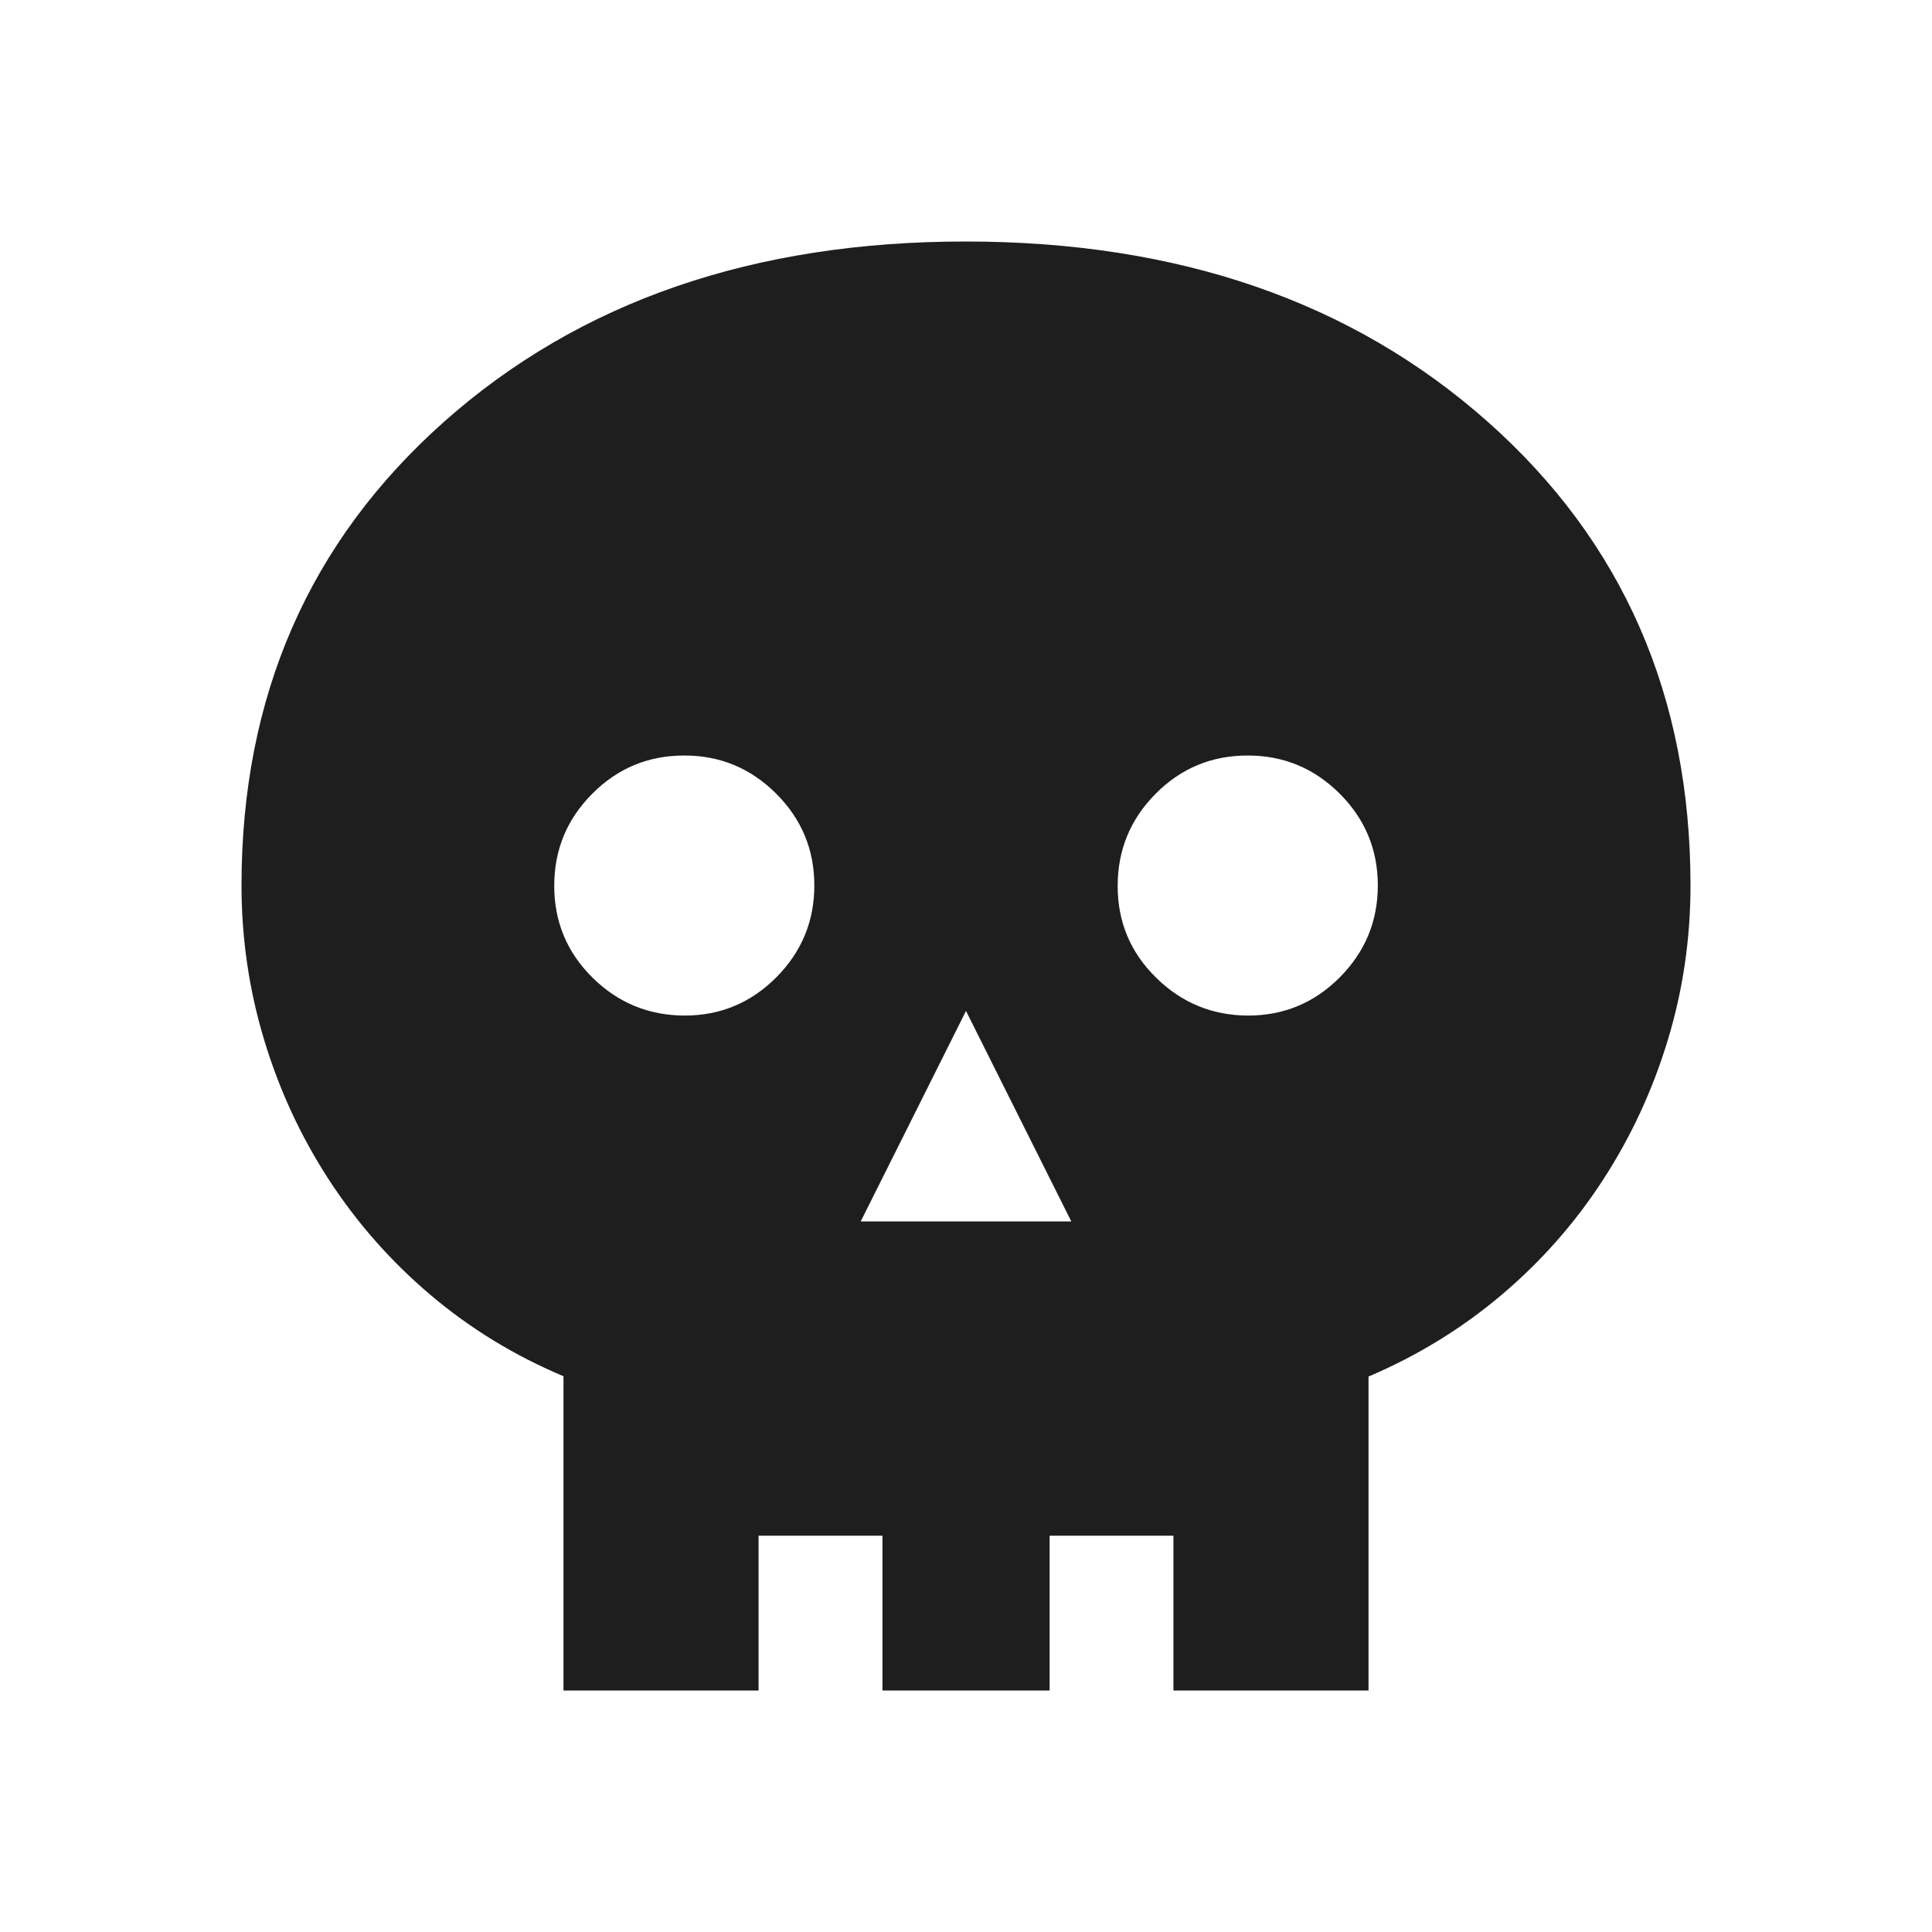
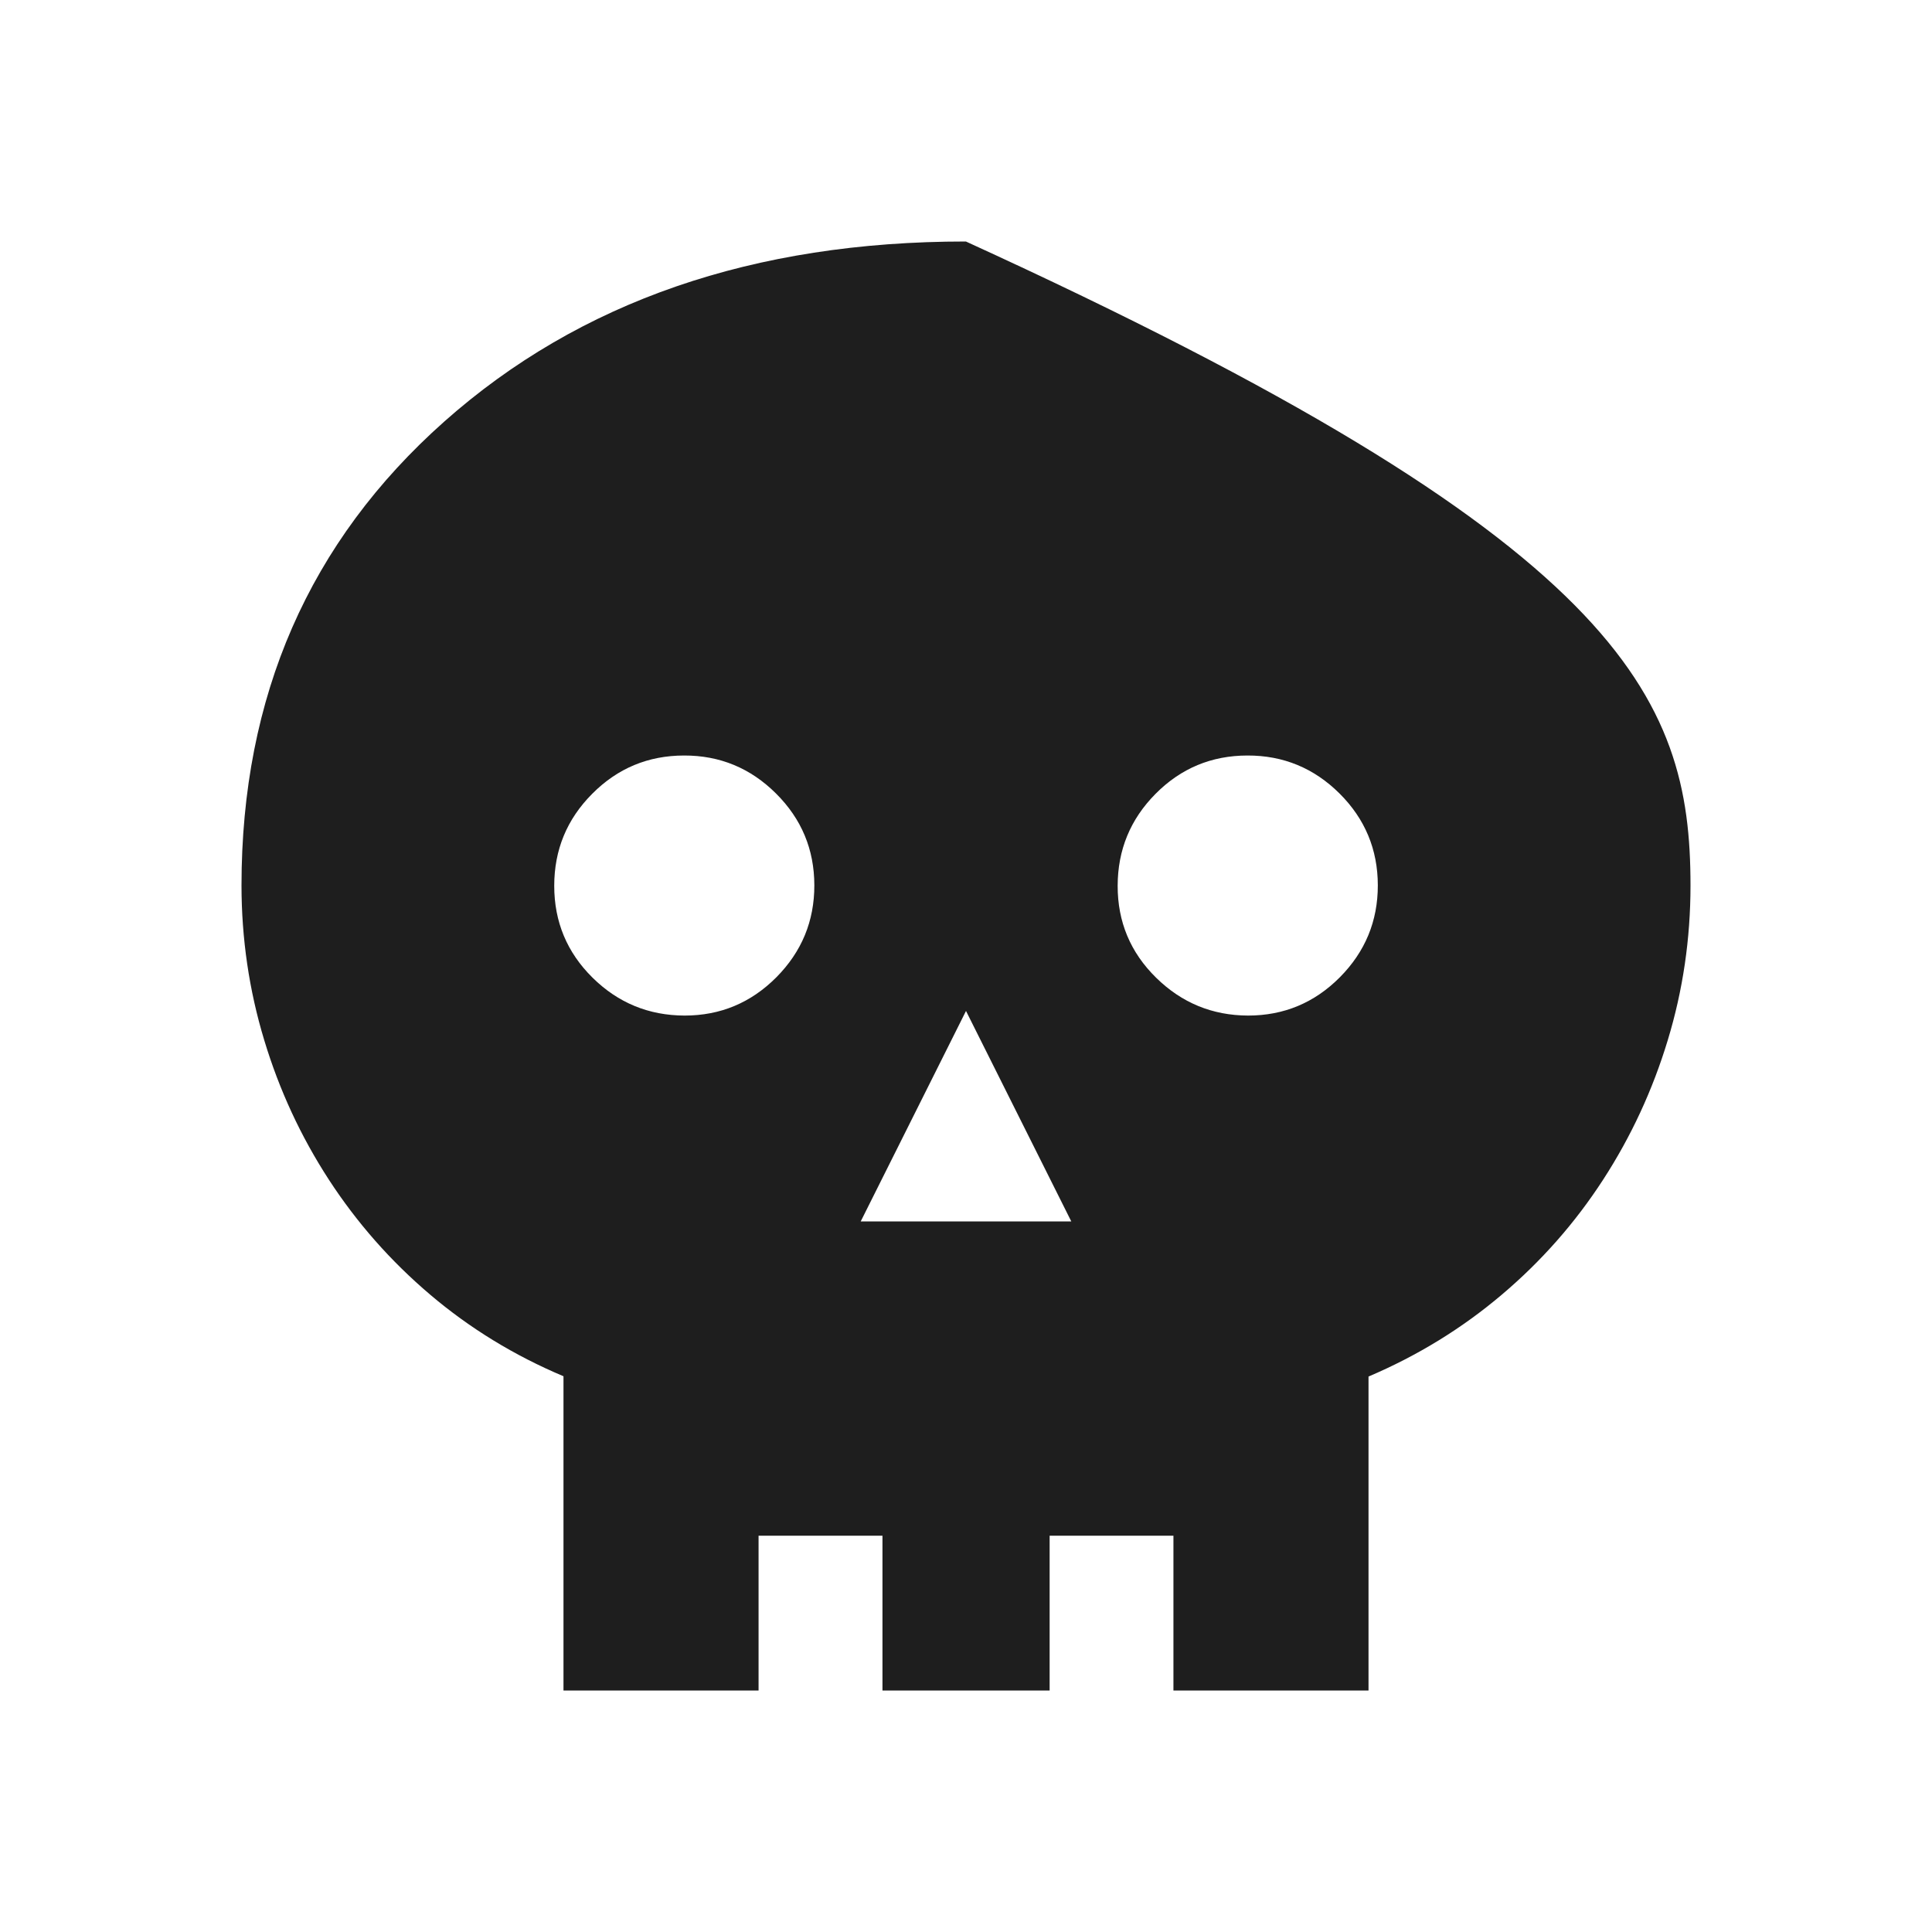
<svg xmlns="http://www.w3.org/2000/svg" fill="none" viewBox="0 0 38 38" height="38" width="38">
-   <path fill="#1E1E1E" d="M16.929 24.024H21.071L19 19.884L16.929 24.024ZM13.465 19.975C14.169 19.975 14.77 19.724 15.27 19.222C15.769 18.719 16.018 18.116 16.017 17.412C16.016 16.708 15.765 16.106 15.263 15.607C14.762 15.108 14.159 14.858 13.454 14.86C12.748 14.861 12.147 15.111 11.649 15.612C11.15 16.112 10.901 16.716 10.901 17.423C10.901 18.13 11.152 18.732 11.653 19.228C12.155 19.724 12.758 19.973 13.465 19.975ZM24.548 19.975C25.252 19.975 25.854 19.724 26.353 19.222C26.852 18.719 27.101 18.116 27.1 17.412C27.099 16.708 26.848 16.106 26.347 15.607C25.845 15.108 25.241 14.858 24.535 14.86C23.829 14.861 23.227 15.111 22.73 15.612C22.233 16.112 21.984 16.716 21.983 17.423C21.982 18.13 22.233 18.732 22.737 19.228C23.24 19.724 23.845 19.973 24.548 19.975ZM11.083 33.25V27.069C10.115 26.661 9.242 26.127 8.463 25.466C7.685 24.806 7.02 24.051 6.468 23.202C5.917 22.354 5.493 21.439 5.197 20.458C4.9 19.478 4.751 18.464 4.75 17.417C4.75 13.694 6.08 10.652 8.74 8.29C11.4 5.929 14.819 4.749 18.998 4.75C23.177 4.751 26.597 5.932 29.258 8.292C31.919 10.652 33.25 13.694 33.25 17.417C33.25 18.464 33.101 19.478 32.803 20.458C32.506 21.439 32.082 22.354 31.532 23.202C30.982 24.051 30.317 24.806 29.537 25.466C28.757 26.127 27.884 26.663 26.917 27.075V33.25H23.08V30.205H20.645V33.25H17.357V30.205H14.92V33.25H11.083Z" />
+   <path fill="#1E1E1E" d="M16.929 24.024H21.071L19 19.884L16.929 24.024ZM13.465 19.975C14.169 19.975 14.77 19.724 15.27 19.222C15.769 18.719 16.018 18.116 16.017 17.412C16.016 16.708 15.765 16.106 15.263 15.607C14.762 15.108 14.159 14.858 13.454 14.86C12.748 14.861 12.147 15.111 11.649 15.612C11.15 16.112 10.901 16.716 10.901 17.423C10.901 18.13 11.152 18.732 11.653 19.228C12.155 19.724 12.758 19.973 13.465 19.975ZM24.548 19.975C25.252 19.975 25.854 19.724 26.353 19.222C26.852 18.719 27.101 18.116 27.1 17.412C27.099 16.708 26.848 16.106 26.347 15.607C25.845 15.108 25.241 14.858 24.535 14.86C23.829 14.861 23.227 15.111 22.73 15.612C22.233 16.112 21.984 16.716 21.983 17.423C21.982 18.13 22.233 18.732 22.737 19.228C23.24 19.724 23.845 19.973 24.548 19.975ZM11.083 33.25V27.069C10.115 26.661 9.242 26.127 8.463 25.466C7.685 24.806 7.02 24.051 6.468 23.202C5.917 22.354 5.493 21.439 5.197 20.458C4.9 19.478 4.751 18.464 4.75 17.417C4.75 13.694 6.08 10.652 8.74 8.29C11.4 5.929 14.819 4.749 18.998 4.75C31.919 10.652 33.25 13.694 33.25 17.417C33.25 18.464 33.101 19.478 32.803 20.458C32.506 21.439 32.082 22.354 31.532 23.202C30.982 24.051 30.317 24.806 29.537 25.466C28.757 26.127 27.884 26.663 26.917 27.075V33.25H23.08V30.205H20.645V33.25H17.357V30.205H14.92V33.25H11.083Z" />
</svg>